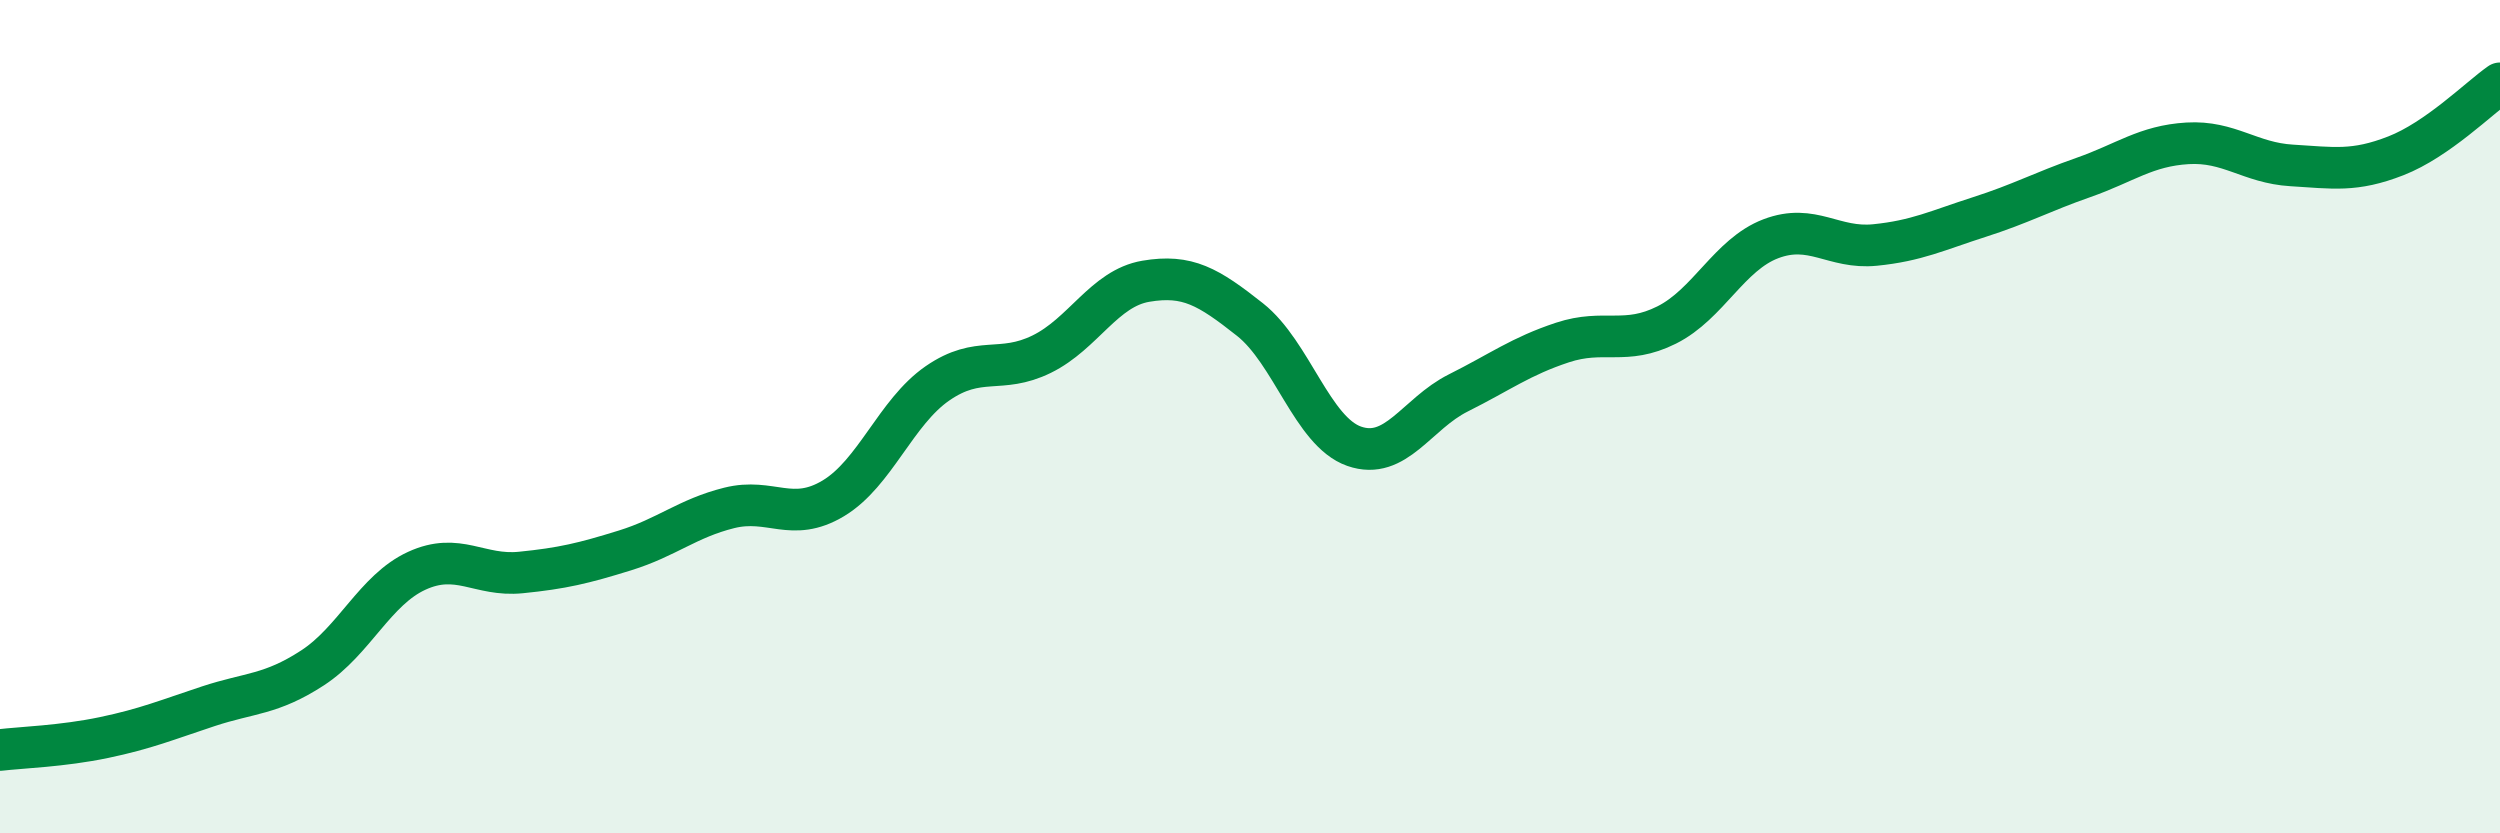
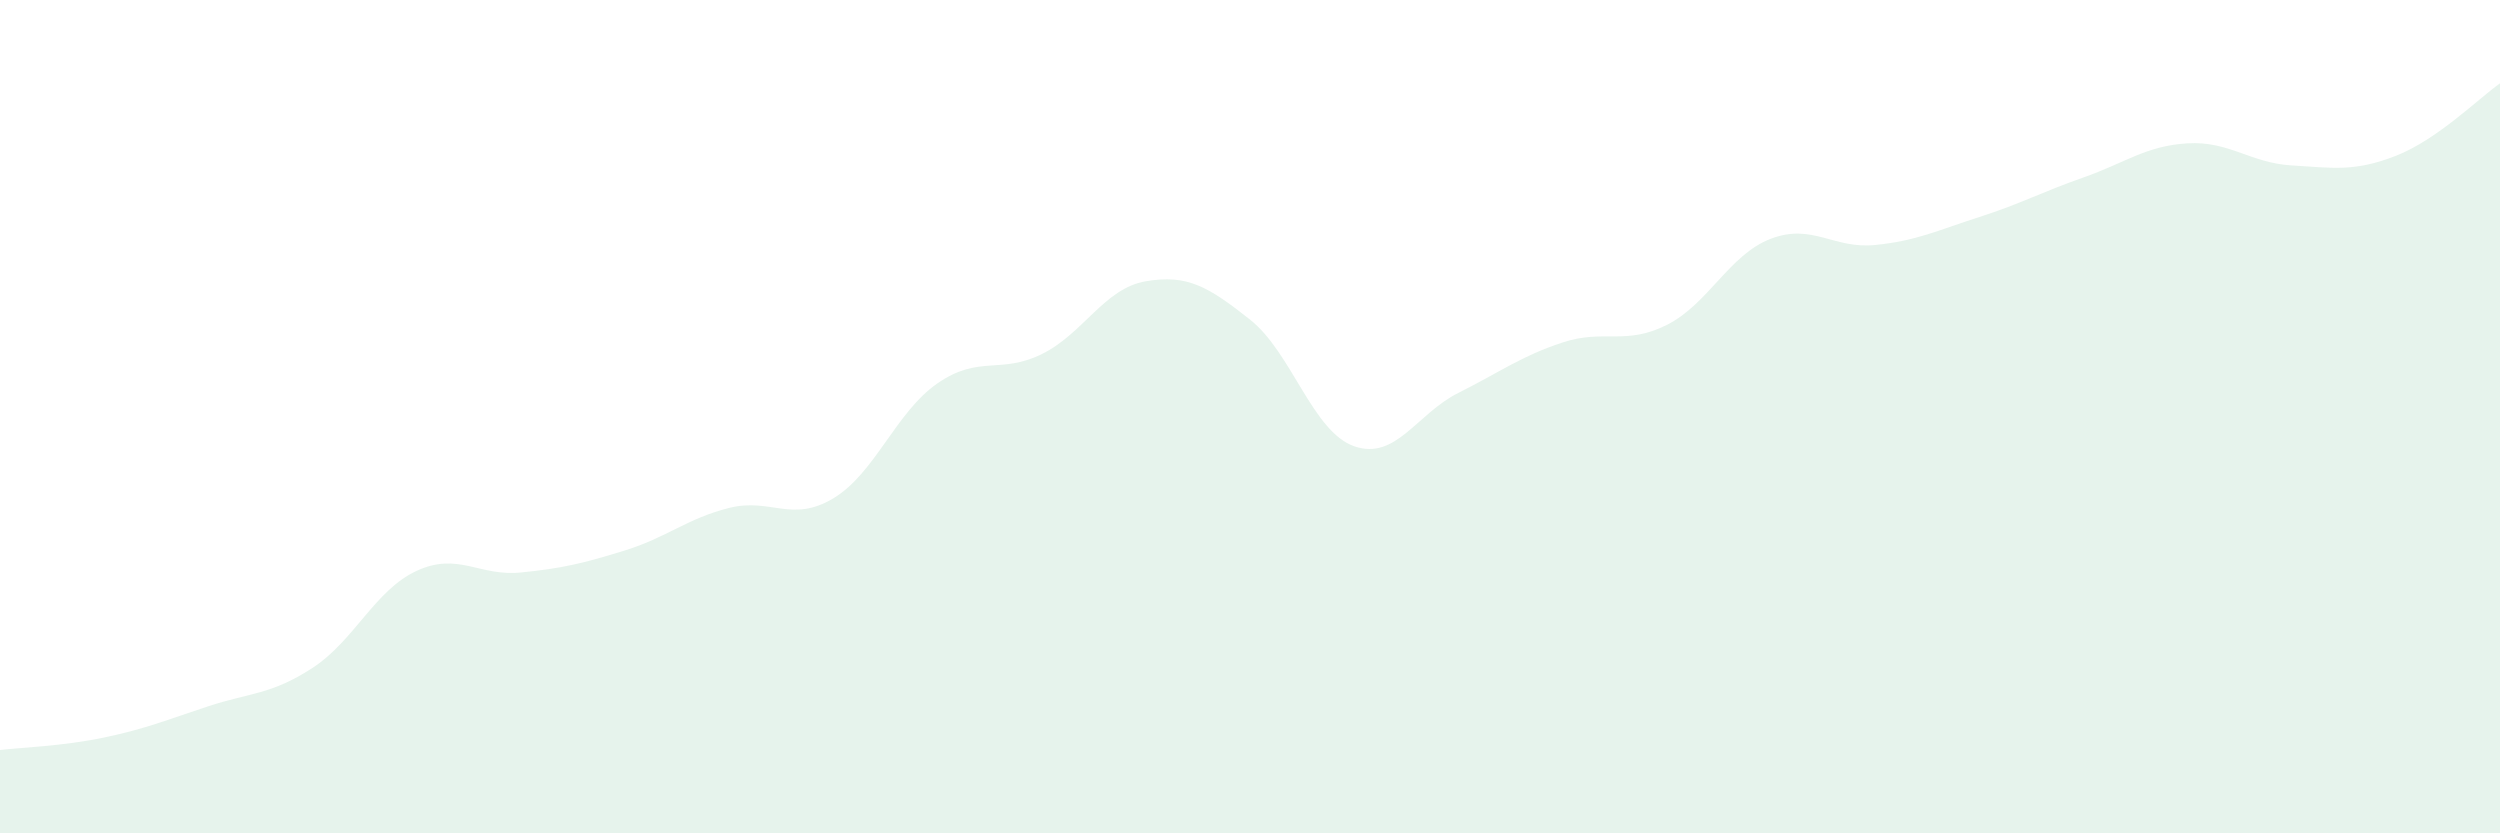
<svg xmlns="http://www.w3.org/2000/svg" width="60" height="20" viewBox="0 0 60 20">
  <path d="M 0,18 C 0.5,17.94 1.5,17.91 2.5,17.7 C 3.5,17.49 4,17.28 5,16.95 C 6,16.62 6.5,16.68 7.5,16.03 C 8.5,15.38 9,14.16 10,13.7 C 11,13.24 11.5,13.84 12.5,13.74 C 13.5,13.64 14,13.52 15,13.21 C 16,12.9 16.5,12.44 17.5,12.19 C 18.5,11.94 19,12.56 20,11.96 C 21,11.36 21.5,9.89 22.5,9.2 C 23.5,8.51 24,8.99 25,8.5 C 26,8.01 26.5,6.92 27.5,6.75 C 28.5,6.58 29,6.88 30,7.67 C 31,8.46 31.5,10.36 32.5,10.71 C 33.5,11.06 34,9.93 35,9.43 C 36,8.93 36.5,8.55 37.5,8.22 C 38.5,7.89 39,8.3 40,7.8 C 41,7.3 41.5,6.11 42.5,5.73 C 43.5,5.35 44,5.98 45,5.88 C 46,5.78 46.5,5.53 47.5,5.21 C 48.5,4.89 49,4.61 50,4.26 C 51,3.91 51.5,3.5 52.5,3.44 C 53.5,3.38 54,3.91 55,3.97 C 56,4.03 56.5,4.13 57.5,3.74 C 58.5,3.35 59.5,2.35 60,2L60 20L0 20Z" fill="#008740" opacity="0.1" stroke-linecap="round" stroke-linejoin="round" />
-   <path d="M 0,18 C 0.5,17.94 1.5,17.91 2.5,17.7 C 3.5,17.49 4,17.28 5,16.95 C 6,16.62 6.5,16.68 7.5,16.03 C 8.5,15.38 9,14.16 10,13.7 C 11,13.24 11.5,13.84 12.5,13.74 C 13.5,13.64 14,13.52 15,13.21 C 16,12.9 16.5,12.44 17.5,12.19 C 18.5,11.94 19,12.56 20,11.96 C 21,11.36 21.5,9.89 22.5,9.2 C 23.5,8.51 24,8.99 25,8.5 C 26,8.01 26.5,6.92 27.5,6.75 C 28.5,6.58 29,6.88 30,7.67 C 31,8.46 31.5,10.36 32.5,10.71 C 33.5,11.06 34,9.93 35,9.43 C 36,8.93 36.5,8.55 37.5,8.22 C 38.5,7.89 39,8.3 40,7.8 C 41,7.3 41.5,6.11 42.5,5.73 C 43.5,5.35 44,5.98 45,5.88 C 46,5.78 46.5,5.53 47.5,5.21 C 48.5,4.89 49,4.61 50,4.26 C 51,3.91 51.5,3.5 52.5,3.44 C 53.5,3.38 54,3.91 55,3.97 C 56,4.03 56.5,4.13 57.5,3.74 C 58.5,3.35 59.5,2.35 60,2" stroke="#008740" stroke-width="1" fill="none" stroke-linecap="round" stroke-linejoin="round" />
</svg>